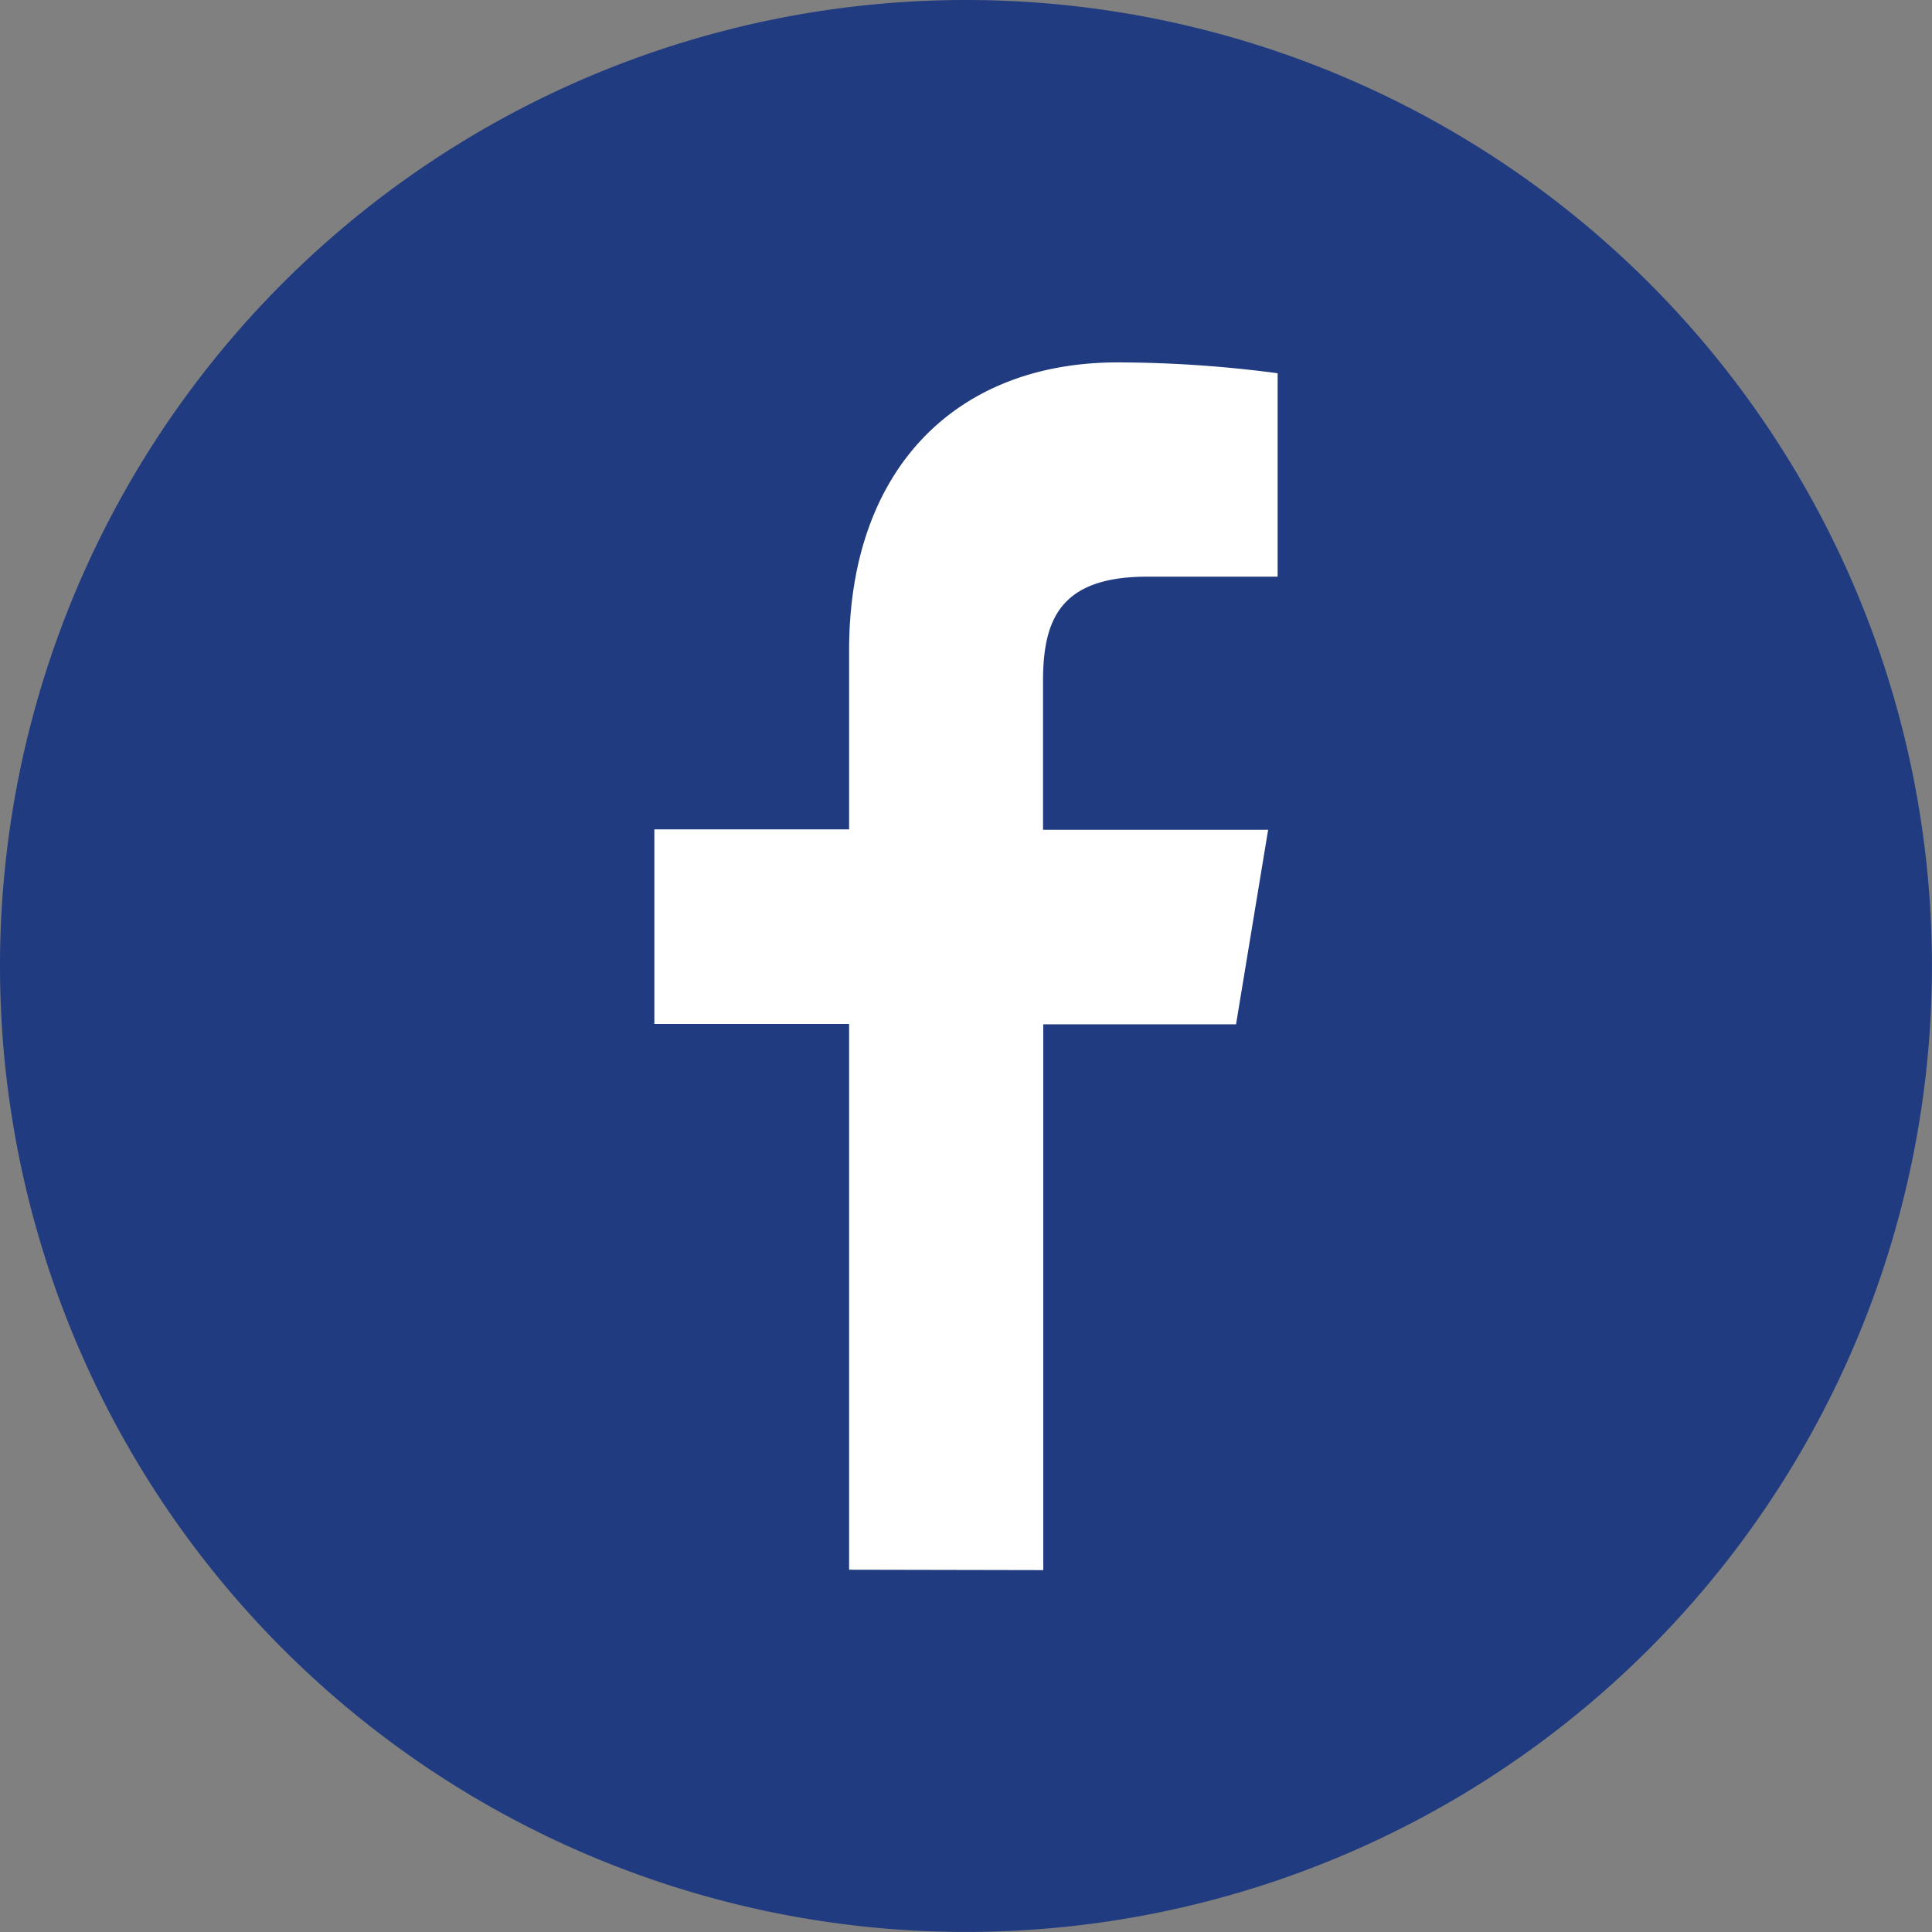
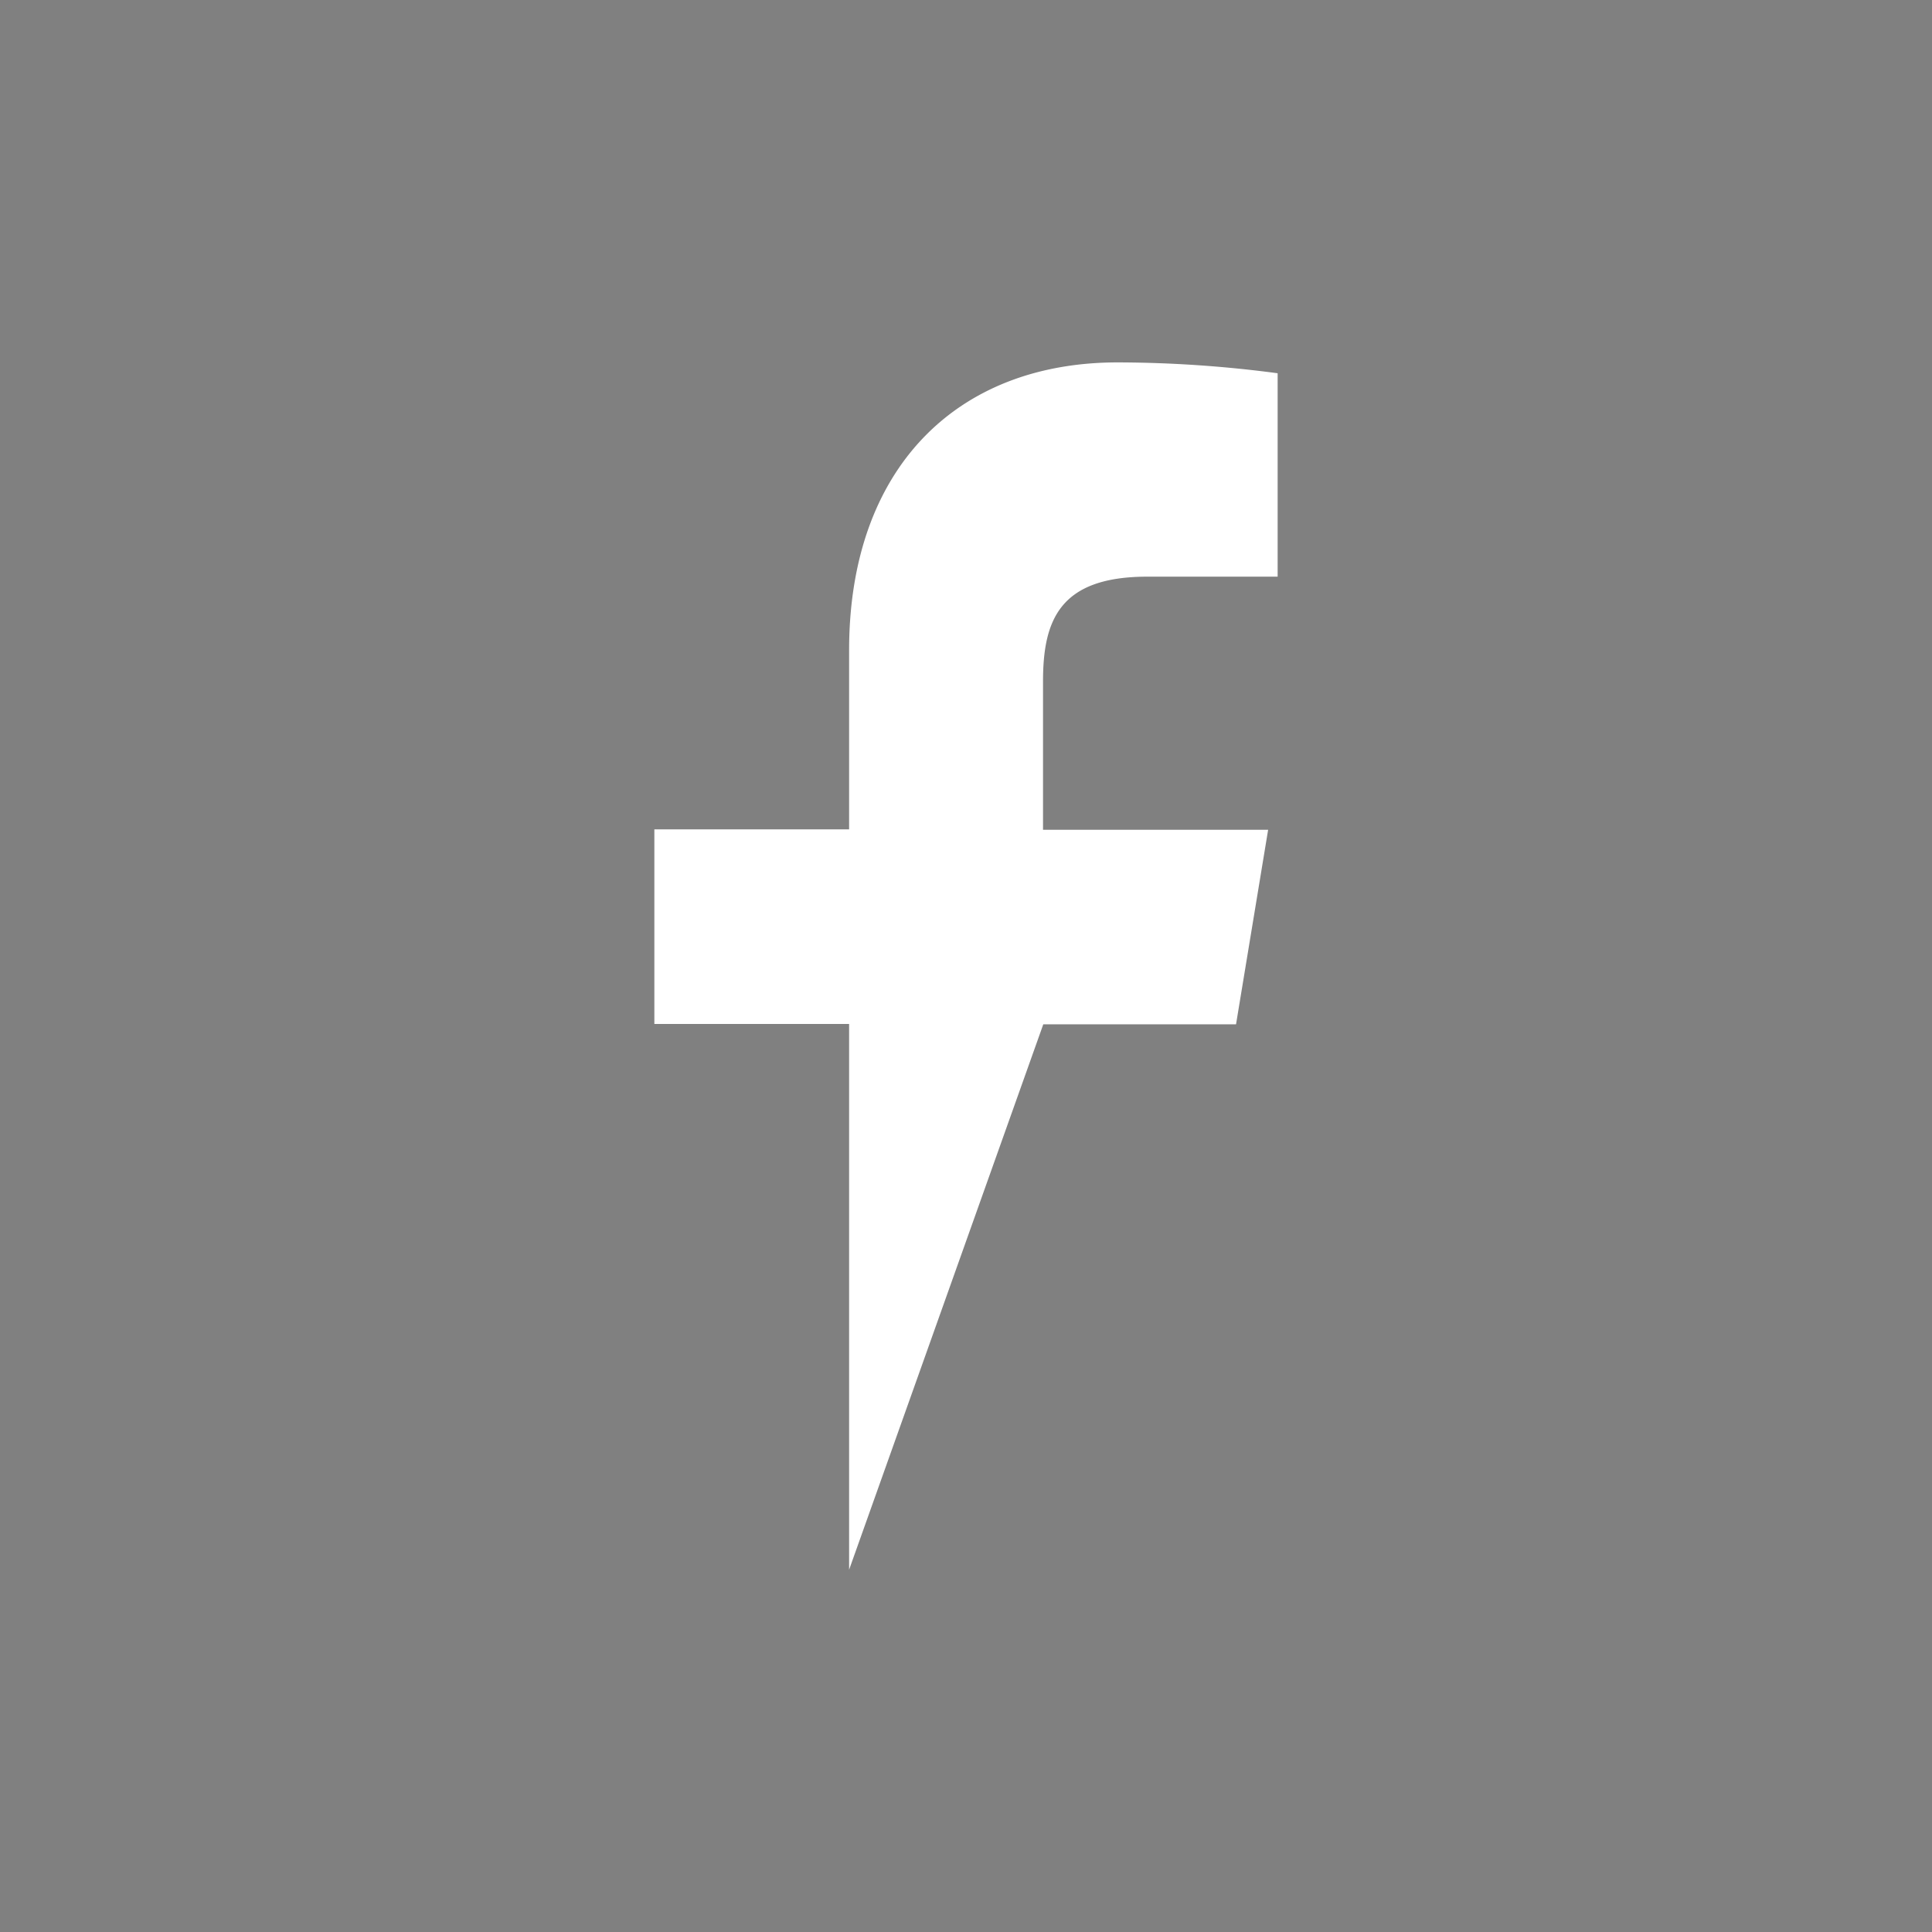
<svg xmlns="http://www.w3.org/2000/svg" id="Group_2492" data-name="Group 2492" width="30.089" height="30.089" viewBox="0 0 30.089 30.089">
  <rect x="0" y="0" width="30.089" height="30.089" fill="#808080" stroke="none" />
-   <path id="Path_874" data-name="Path 874" d="M15.044,0A15.044,15.044,0,1,1,0,15.044,15.044,15.044,0,0,1,15.044,0" transform="translate(0)" fill="#203b80" />
-   <path id="Path_875" data-name="Path 875" d="M29.255,33.321v-8.5H26.222v-3.03h3.033V19c0-2.821,1.665-4.482,4.182-4.482a19.117,19.117,0,0,1,2.492.169v3.168H33.9c-1.368,0-1.625.679-1.625,1.632v2.31h3.506l-.5,3.03H32.279v8.5Z" transform="translate(-16.031 -8.874)" fill="#fff" />
+   <path id="Path_875" data-name="Path 875" d="M29.255,33.321v-8.5H26.222v-3.03h3.033V19c0-2.821,1.665-4.482,4.182-4.482a19.117,19.117,0,0,1,2.492.169v3.168H33.9c-1.368,0-1.625.679-1.625,1.632v2.31h3.506l-.5,3.03H32.279Z" transform="translate(-16.031 -8.874)" fill="#fff" />
</svg>